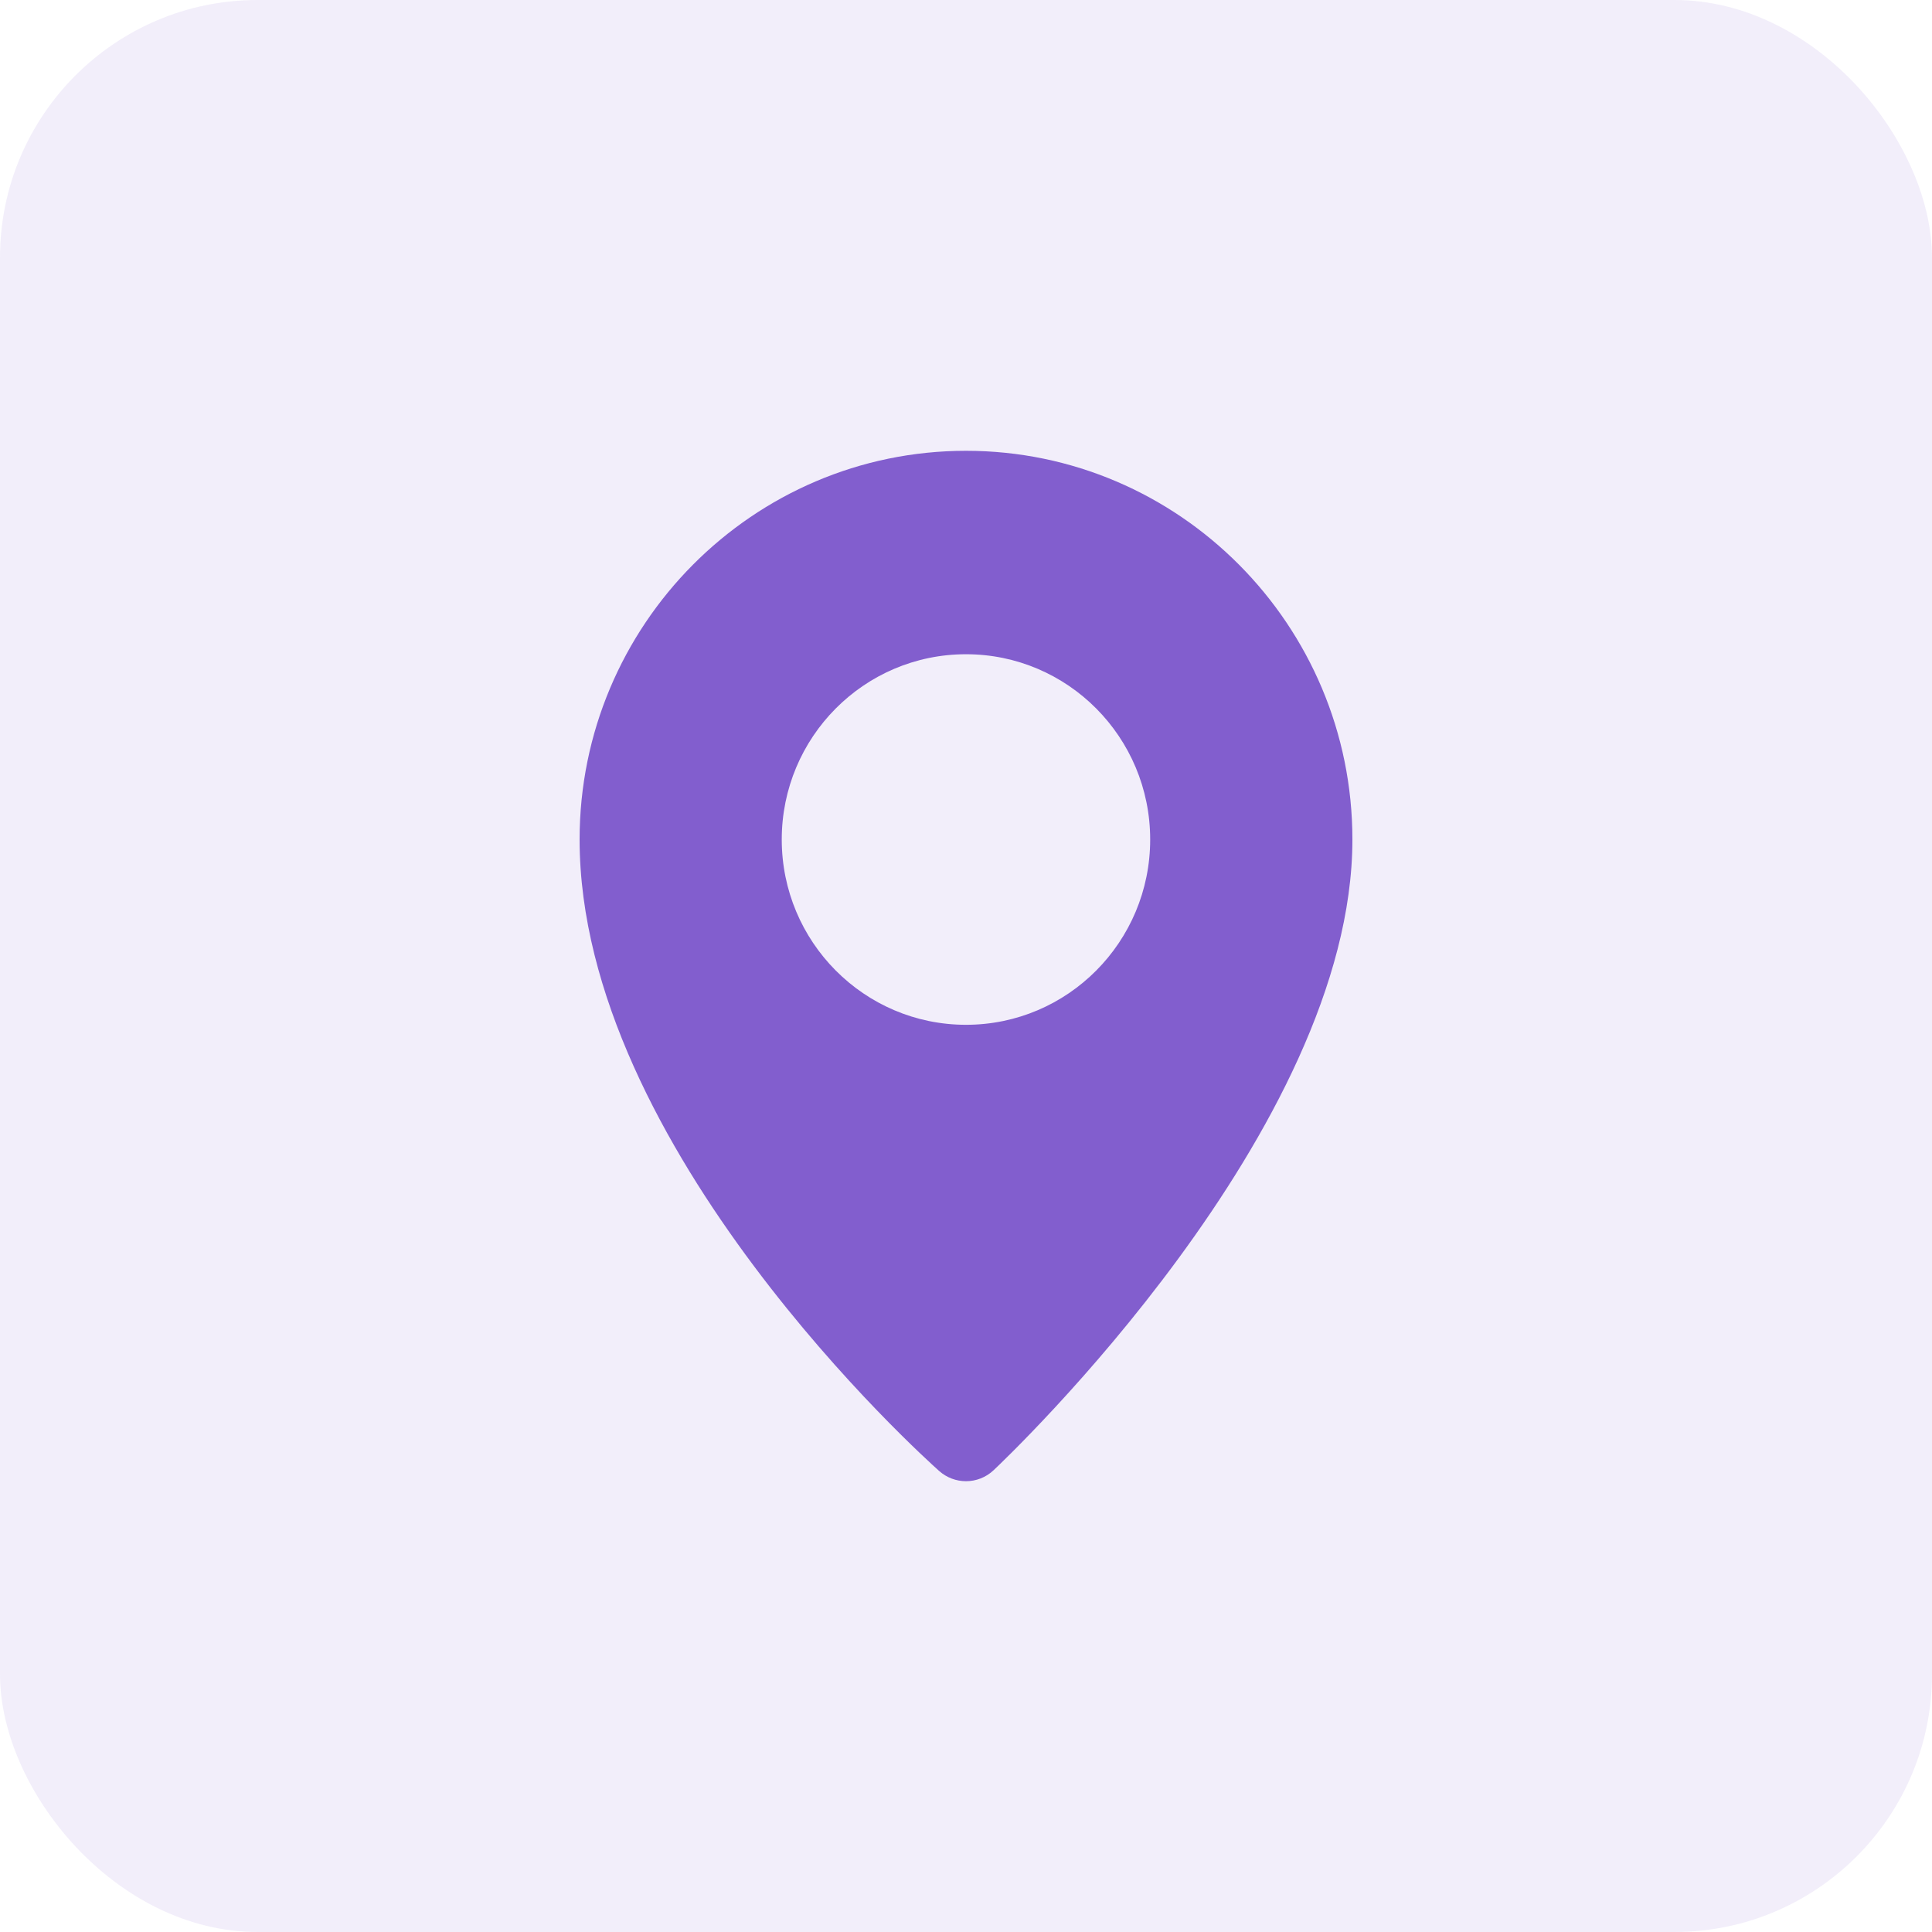
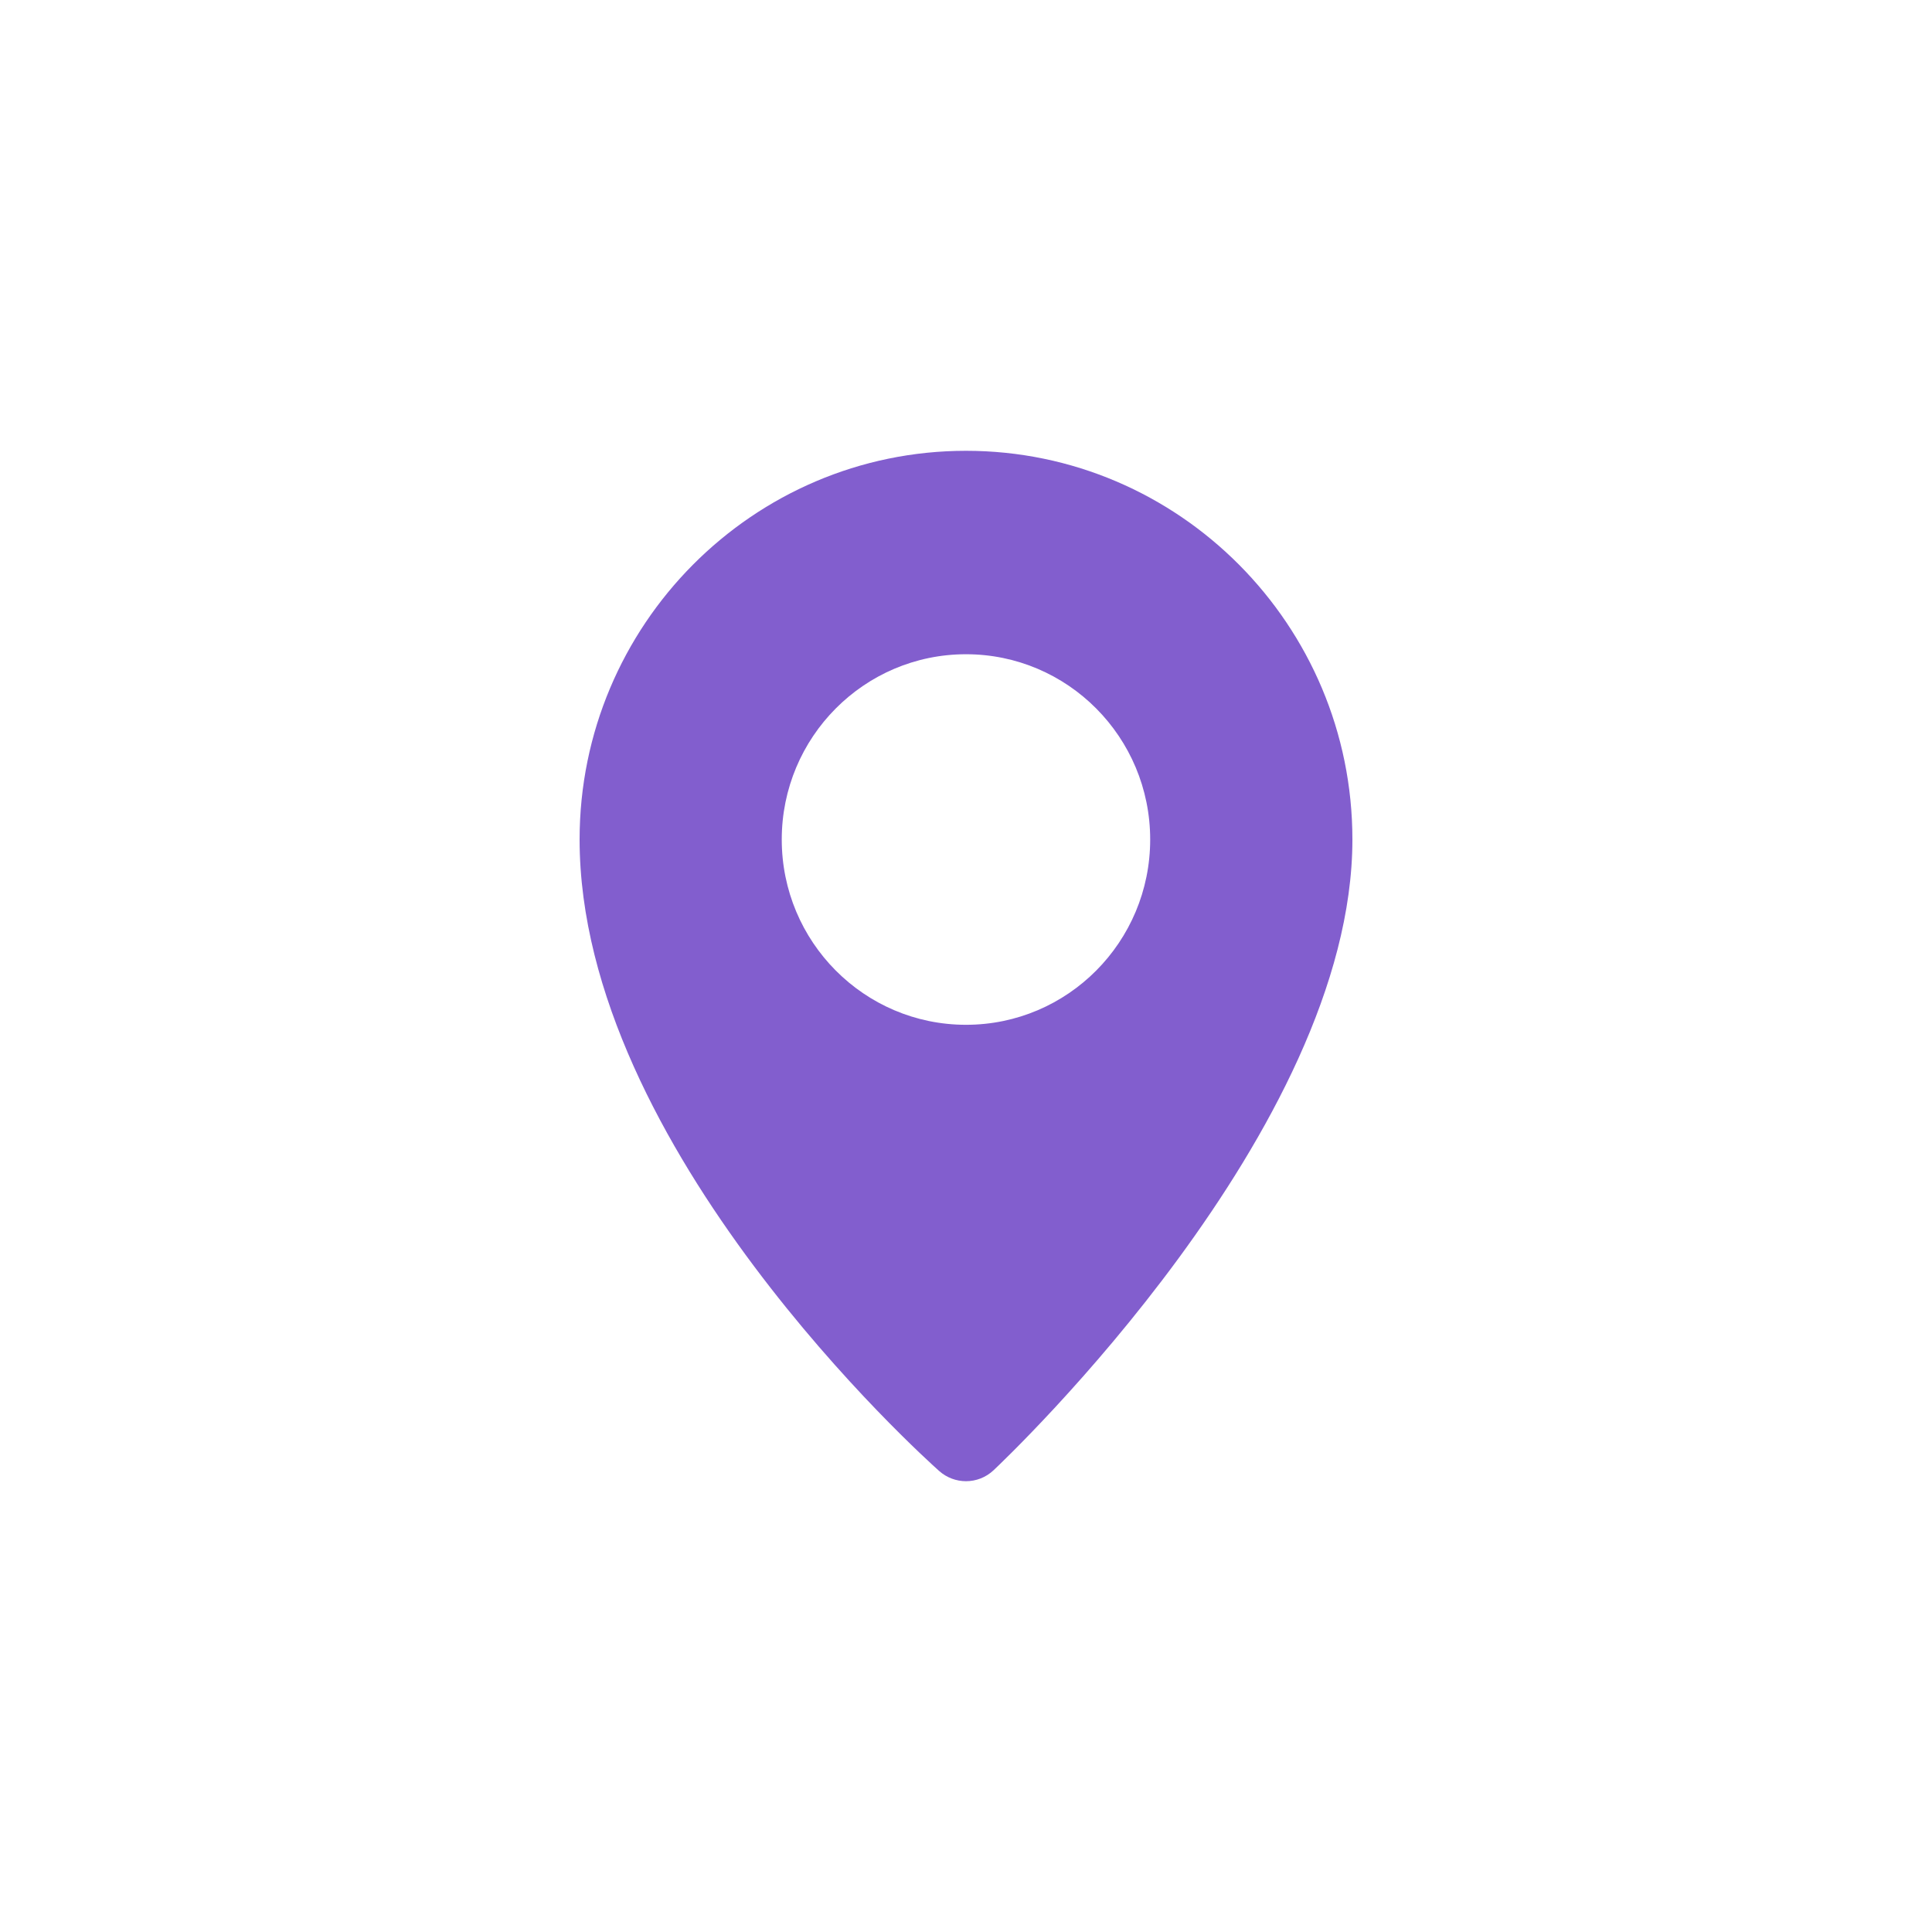
<svg xmlns="http://www.w3.org/2000/svg" height="30" viewBox="0 0 30 30" width="30">
  <g fill="#825ece" fill-rule="evenodd">
-     <rect height="30" opacity=".102" rx="4" width="30" />
    <path d="m6 0c-3.308 0-6 2.707-6 6.035 0 4.791 5.356 9.604 5.584 9.807.119.105.267.158.416.158.154 0 .308-.057.428-.17.227-.214 5.572-5.292 5.572-9.795 0-3.328-2.692-6.035-6-6.035zm0 8.913c-1.58 0-2.861-1.289-2.861-2.877 0-1.588 1.28-2.877 2.861-2.877 1.579 0 2.86 1.288 2.86 2.877s-1.28 2.877-2.86 2.877z" fill-rule="nonzero" transform="translate(9 7)" />
  </g>
</svg>